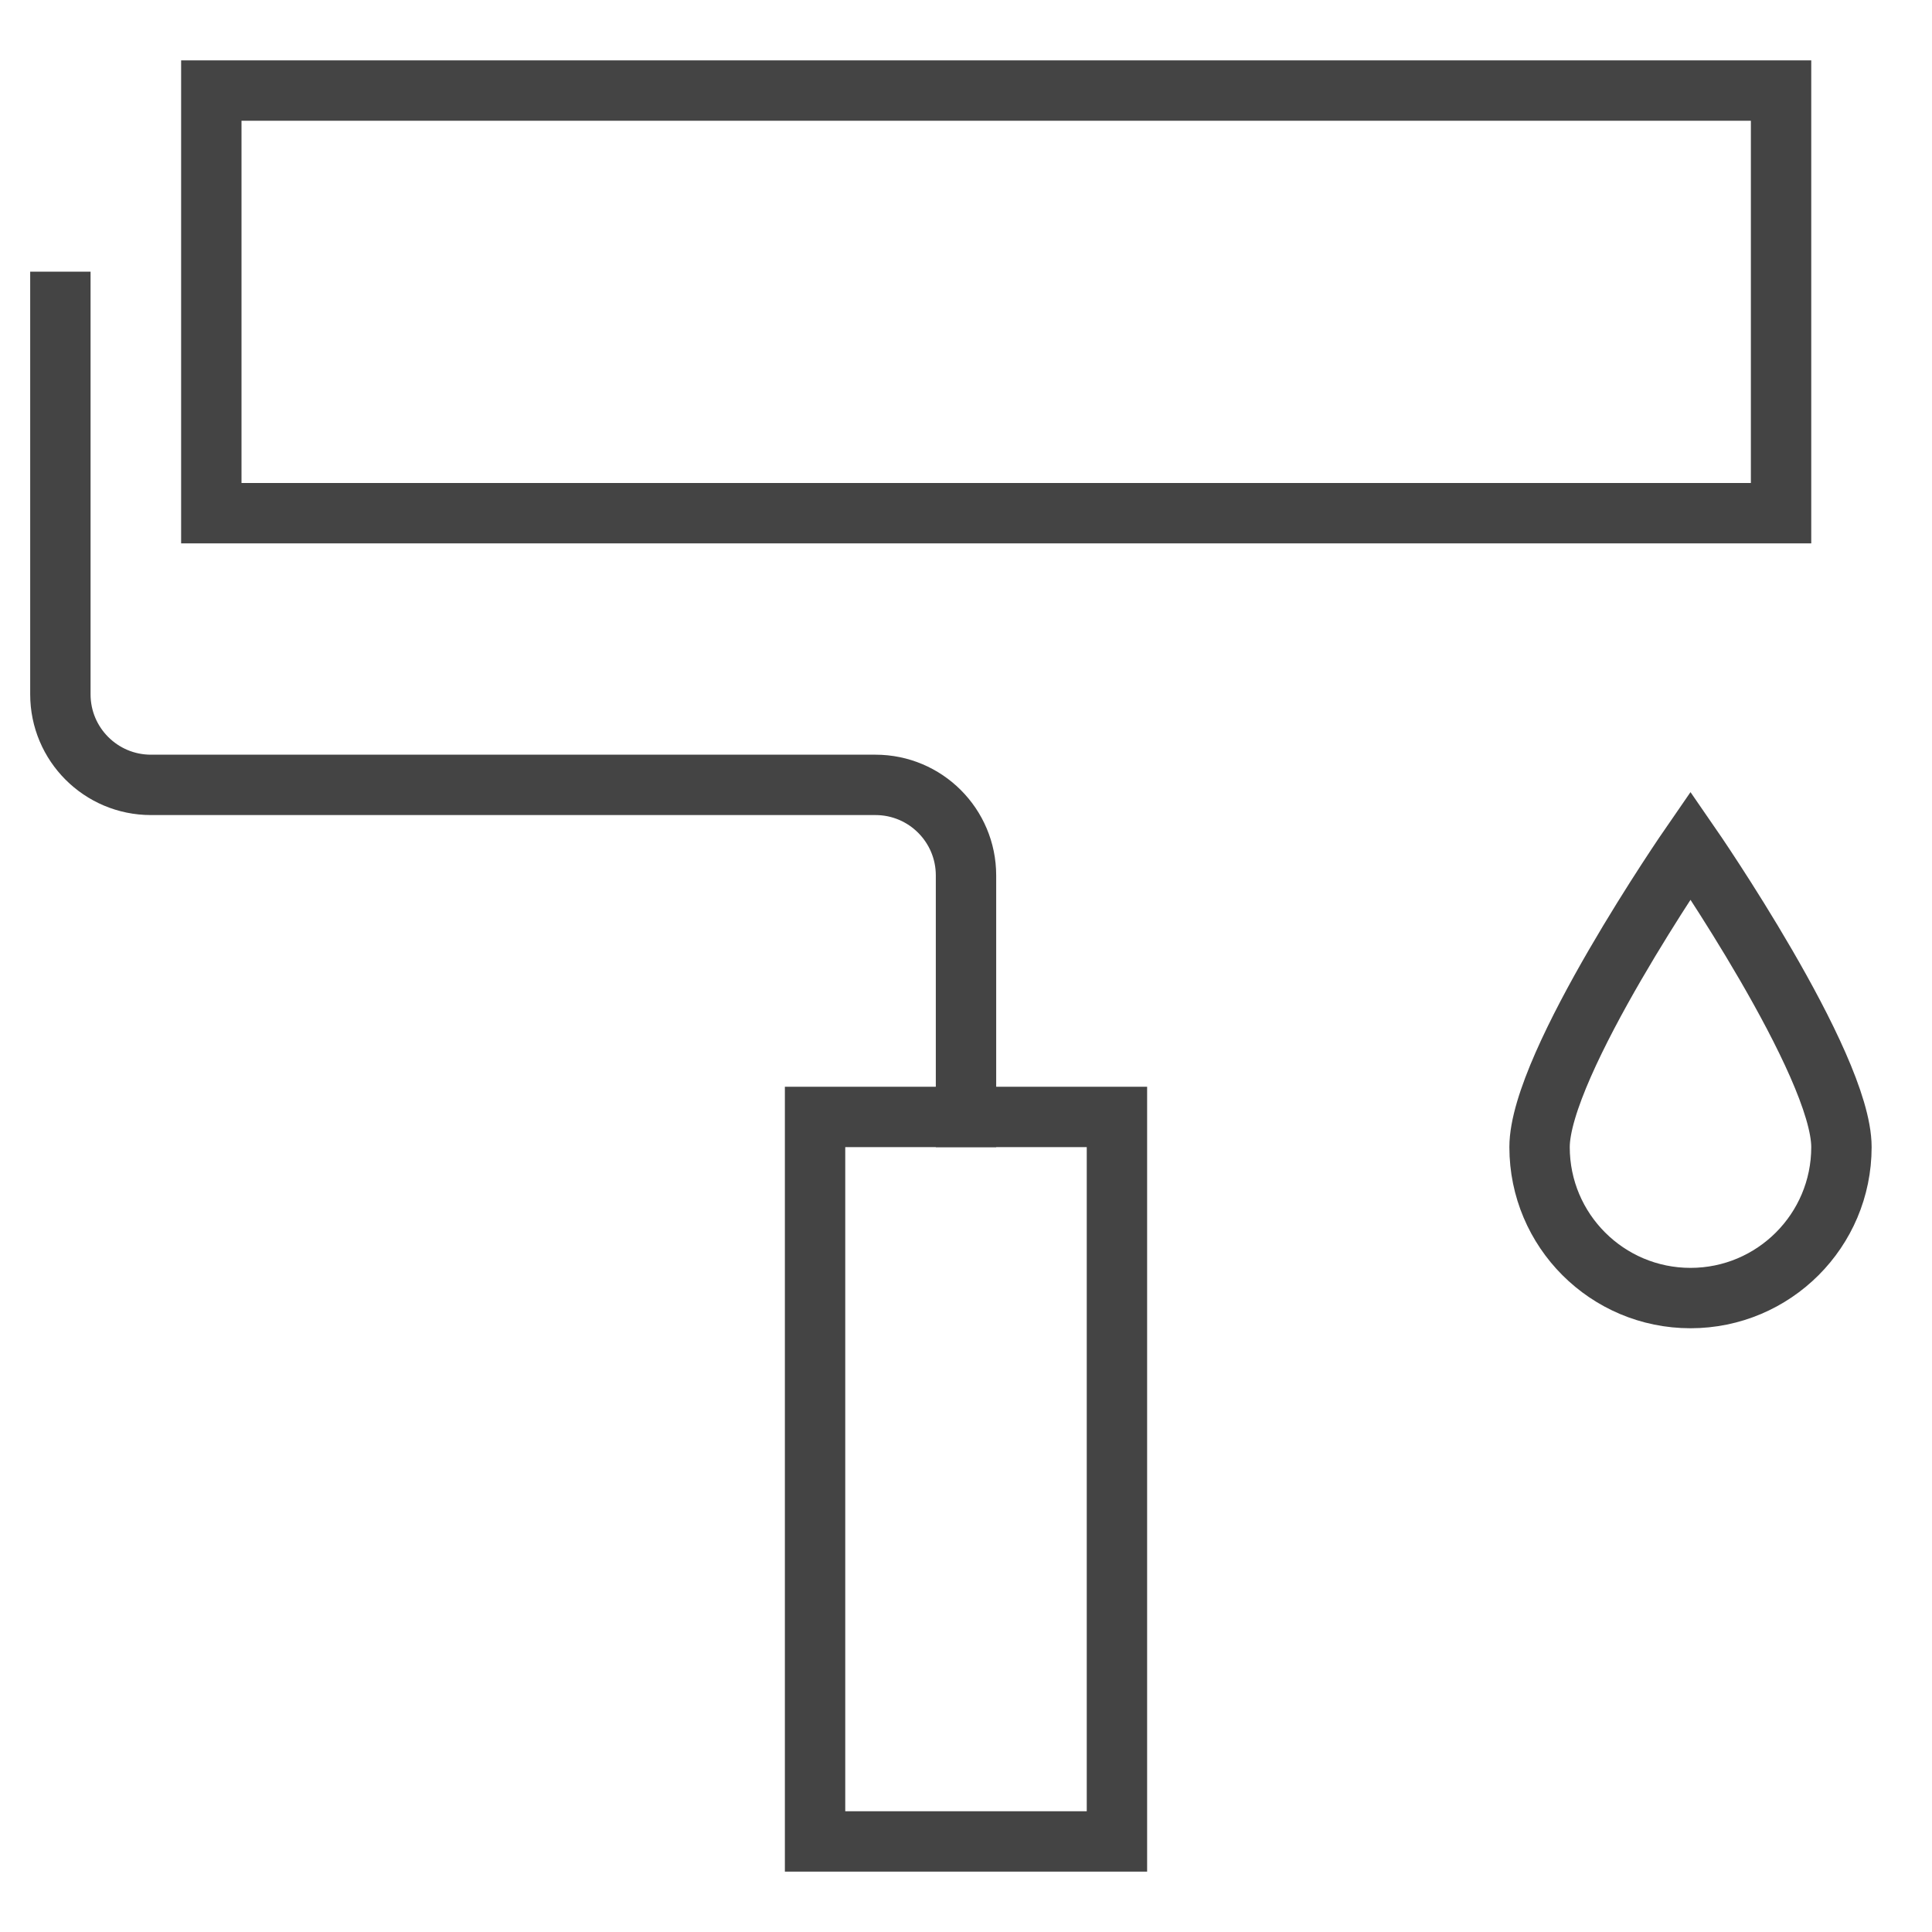
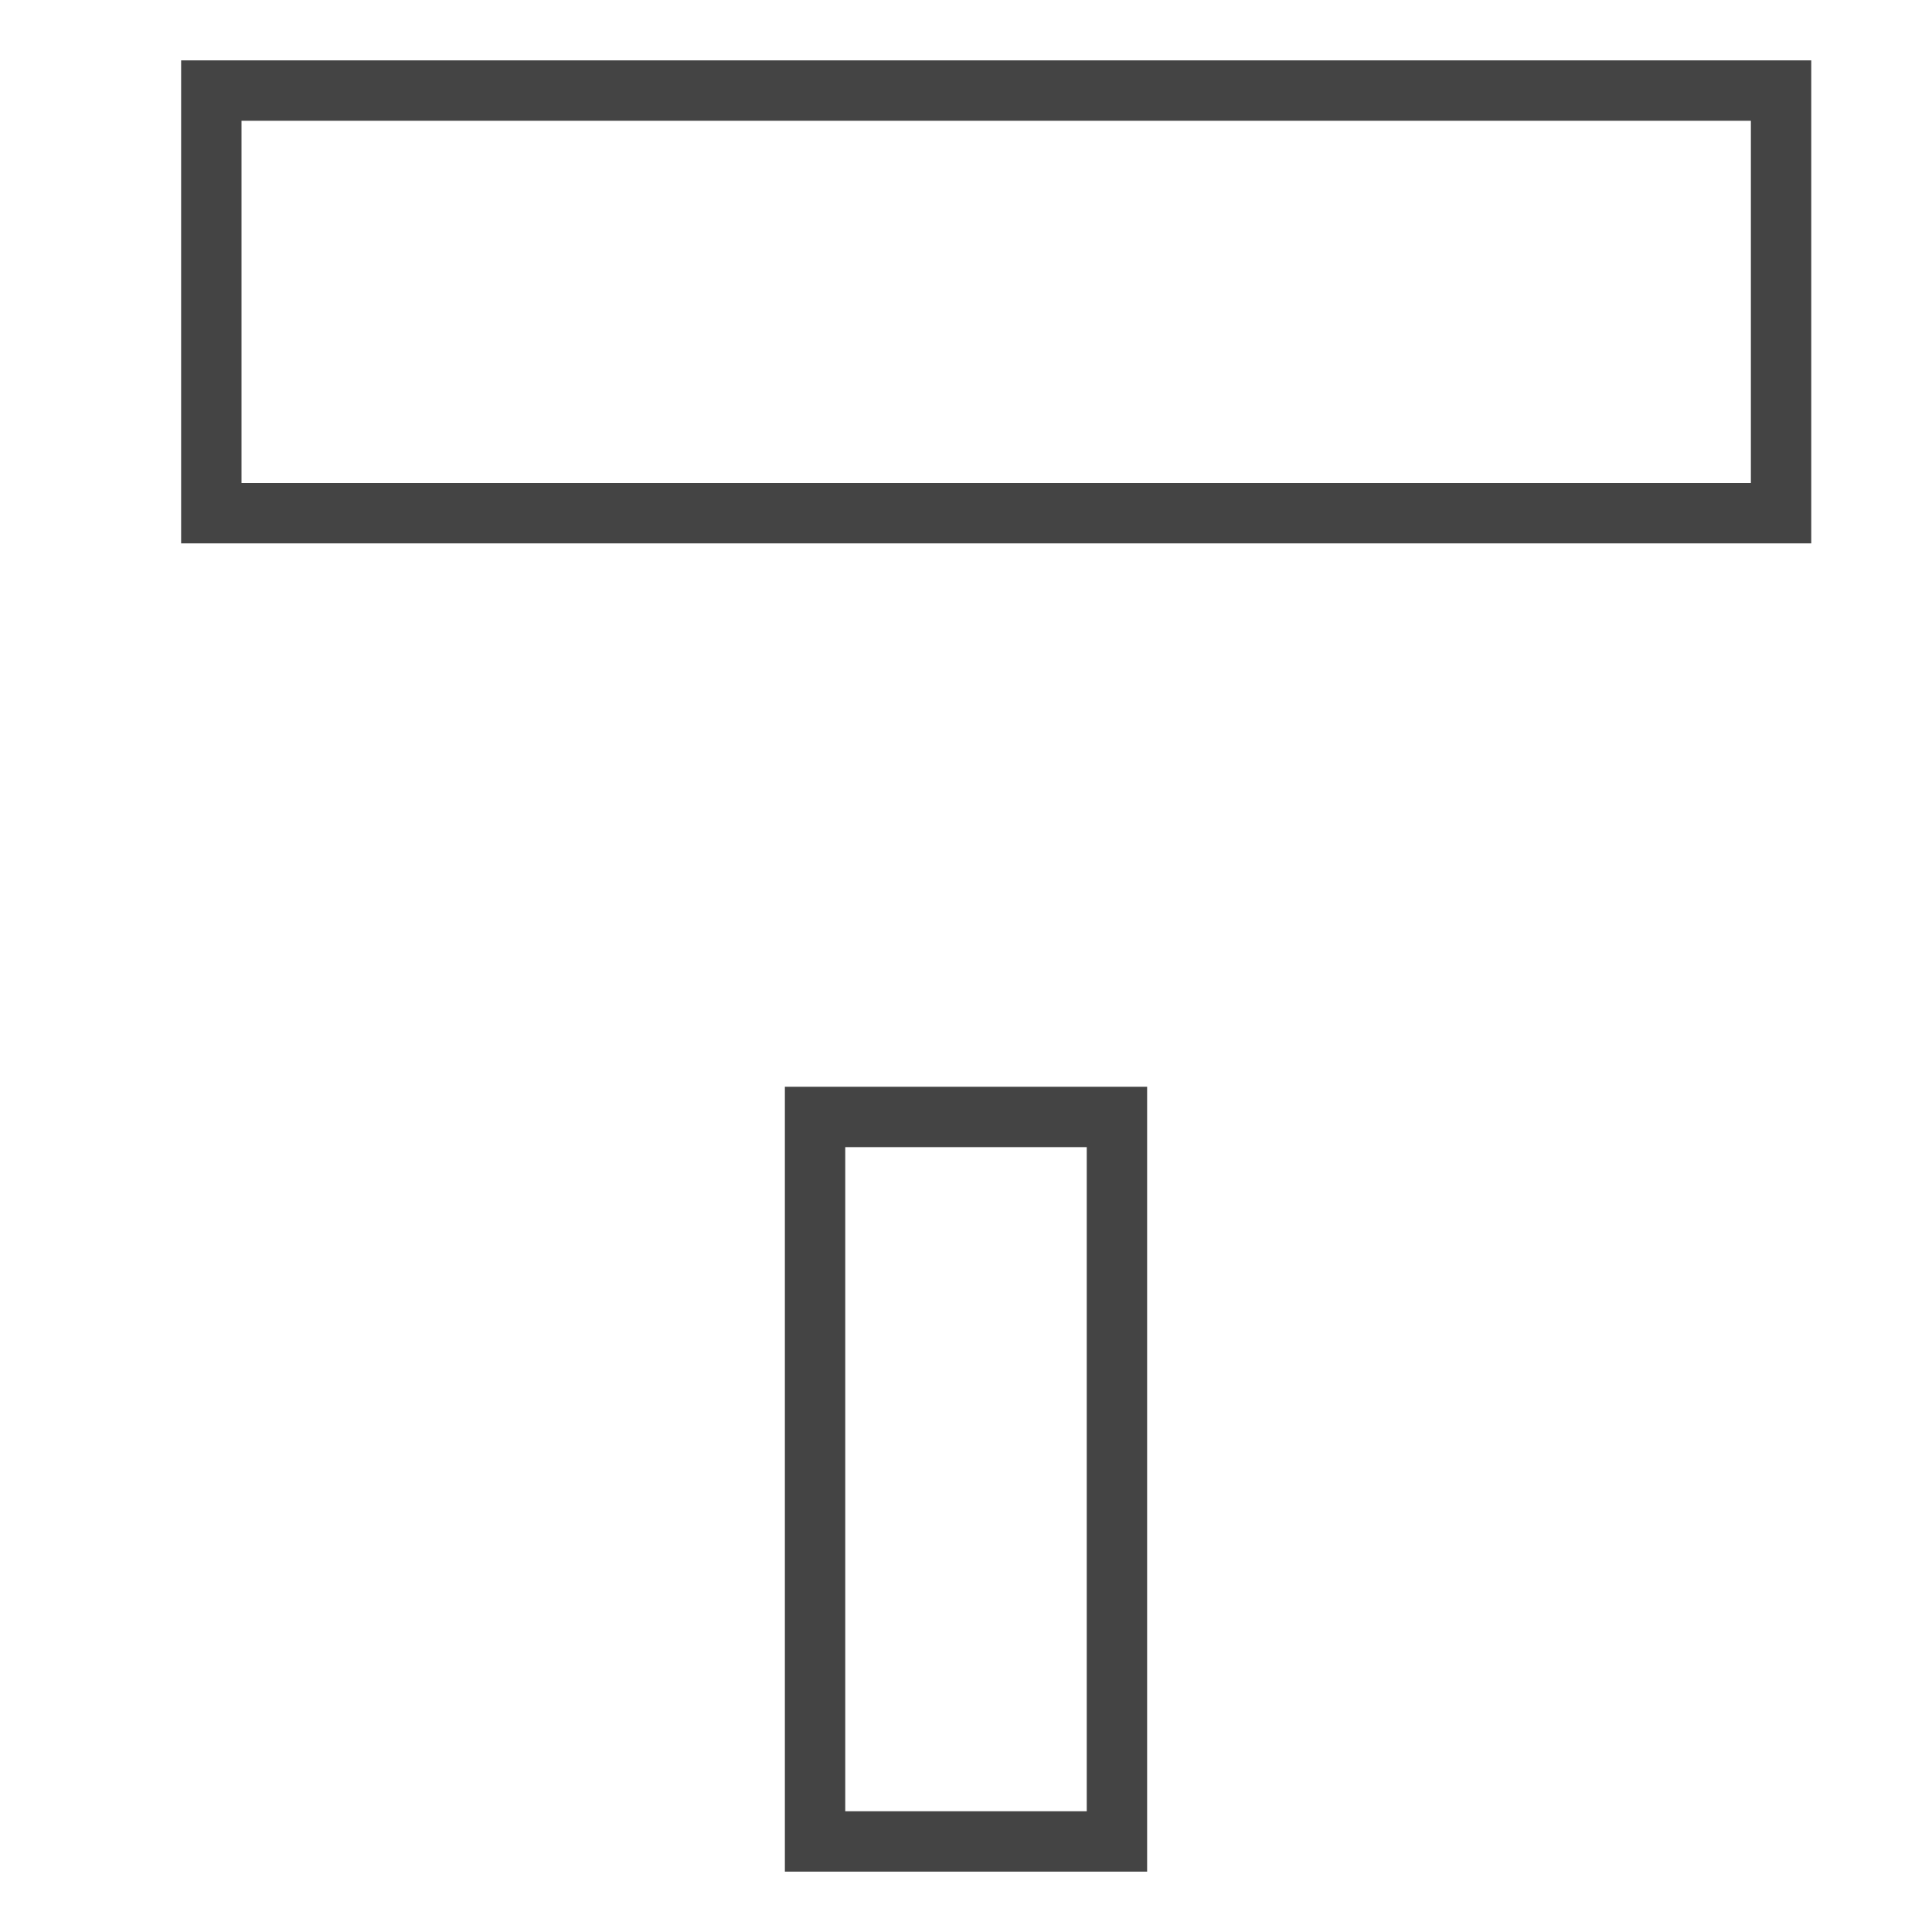
<svg xmlns="http://www.w3.org/2000/svg" x="0px" y="0px" width="64px" height="64px" viewBox="0 0 64 64">
  <g stroke-width="2" transform="translate(0, 0)">
    <rect x="7" y="3" fill="none" stroke="#444444" stroke-width="2" stroke-linecap="square" stroke-miterlimit="10" width="52" height="14" stroke-linejoin="miter" />
-     <path data-color="color-2" fill="none" stroke="#444444" stroke-width="2" stroke-linecap="square" stroke-miterlimit="10" d="M2,10v13  c0,1.657,1.343,3,3,3h24c1.657,0,3,1.343,3,3v8" stroke-linejoin="miter" />
    <rect x="27" y="37" fill="none" stroke="#444444" stroke-width="2" stroke-linecap="square" stroke-miterlimit="10" width="10" height="24" stroke-linejoin="miter" />
-     <path data-color="color-2" fill="none" stroke="#444444" stroke-width="2" stroke-linecap="square" stroke-miterlimit="10" d="M51,38  c0-2.761,5-10,5-10s5,7.239,5,10s-2.239,5-5,5S51,40.761,51,38z" stroke-linejoin="miter" />
  </g>
</svg>